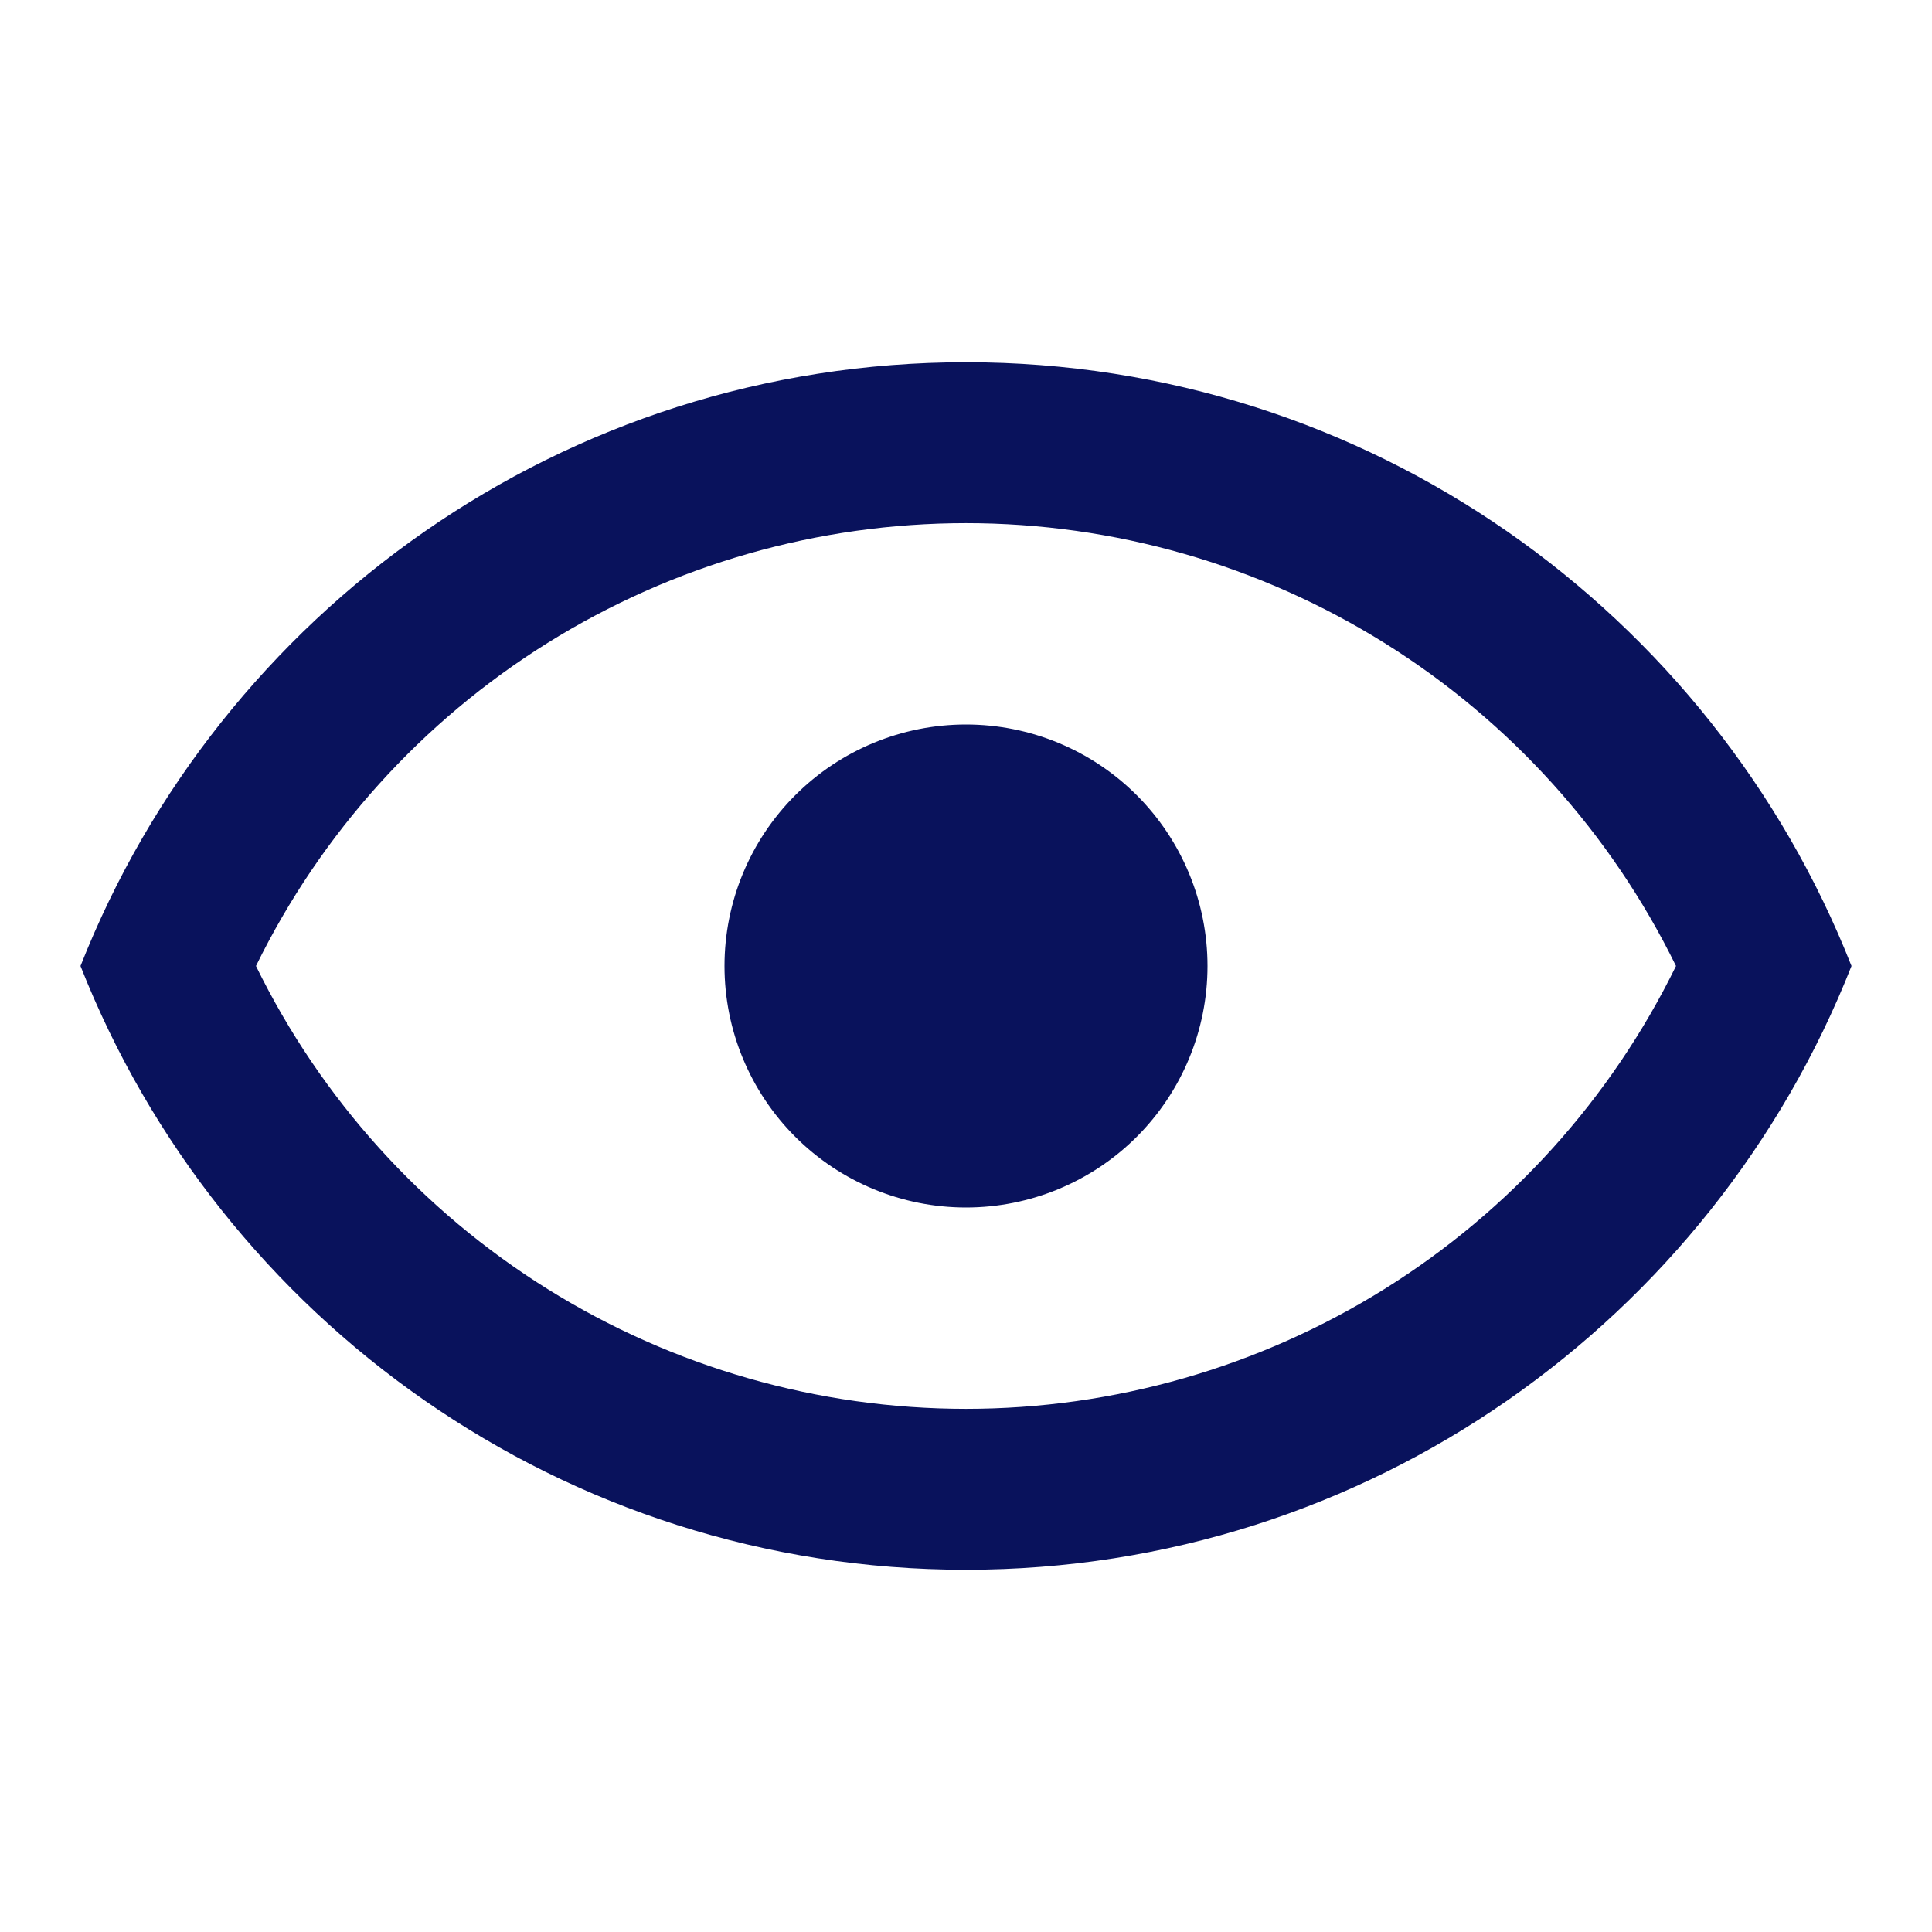
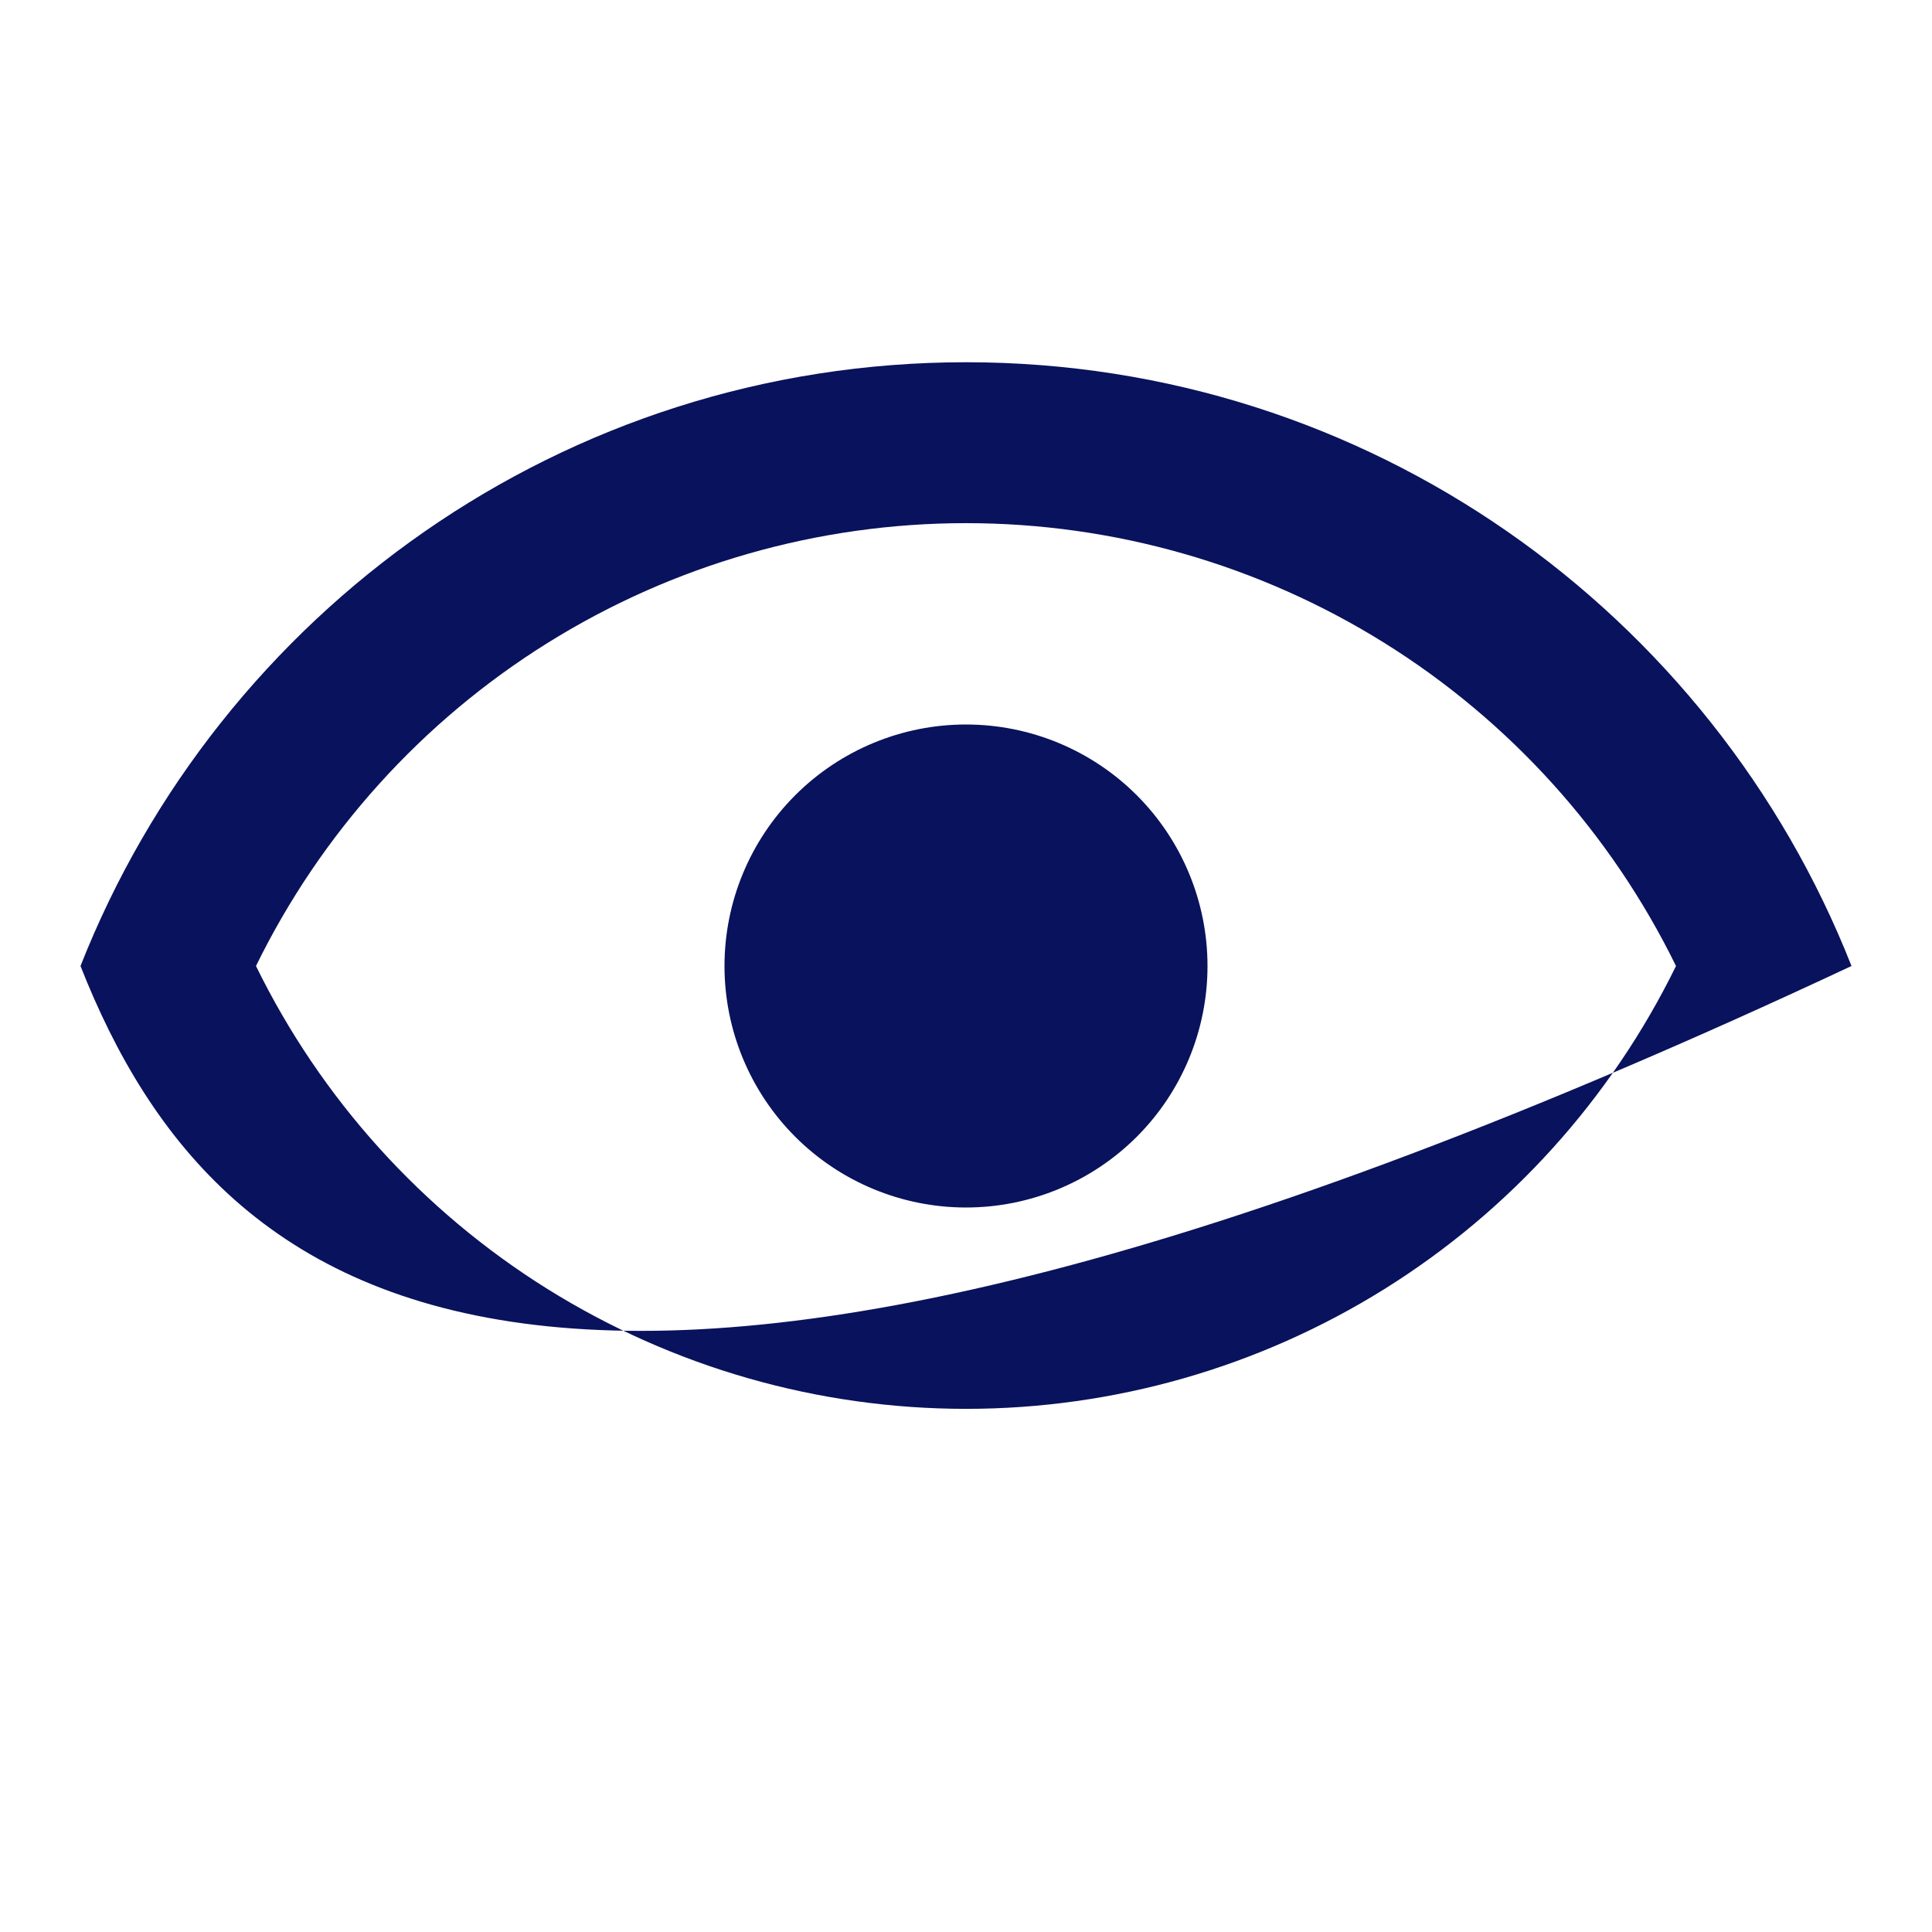
<svg xmlns="http://www.w3.org/2000/svg" width="87" height="87" viewBox="0 0 87 87" fill="none">
-   <path d="M43.5 32.625C46.384 32.625 49.15 33.771 51.19 35.81C53.229 37.85 54.375 40.616 54.375 43.5C54.375 46.384 53.229 49.15 51.19 51.19C49.15 53.229 46.384 54.375 43.5 54.375C40.616 54.375 37.85 53.229 35.81 51.19C33.771 49.15 32.625 46.384 32.625 43.5C32.625 40.616 33.771 37.85 35.81 35.81C37.85 33.771 40.616 32.625 43.5 32.625ZM43.5 16.312C61.625 16.312 77.104 27.586 83.375 43.5C77.104 59.414 61.625 70.688 43.5 70.688C25.375 70.688 9.896 59.414 3.625 43.5C9.896 27.586 25.375 16.312 43.5 16.312ZM11.527 43.5C14.457 49.482 19.007 54.523 24.659 58.048C30.311 61.573 36.839 63.442 43.5 63.442C50.161 63.442 56.689 61.573 62.341 58.048C67.993 54.523 72.543 49.482 75.472 43.5C72.543 37.518 67.993 32.477 62.341 28.952C56.689 25.427 50.161 23.558 43.5 23.558C36.839 23.558 30.311 25.427 24.659 28.952C19.007 32.477 14.457 37.518 11.527 43.5Z" fill="#09125C" />
+   <path d="M43.5 32.625C46.384 32.625 49.15 33.771 51.19 35.81C53.229 37.85 54.375 40.616 54.375 43.5C54.375 46.384 53.229 49.15 51.19 51.19C49.15 53.229 46.384 54.375 43.5 54.375C40.616 54.375 37.85 53.229 35.81 51.19C33.771 49.15 32.625 46.384 32.625 43.5C32.625 40.616 33.771 37.85 35.81 35.81C37.85 33.771 40.616 32.625 43.5 32.625ZM43.5 16.312C61.625 16.312 77.104 27.586 83.375 43.5C25.375 70.688 9.896 59.414 3.625 43.5C9.896 27.586 25.375 16.312 43.5 16.312ZM11.527 43.5C14.457 49.482 19.007 54.523 24.659 58.048C30.311 61.573 36.839 63.442 43.5 63.442C50.161 63.442 56.689 61.573 62.341 58.048C67.993 54.523 72.543 49.482 75.472 43.5C72.543 37.518 67.993 32.477 62.341 28.952C56.689 25.427 50.161 23.558 43.5 23.558C36.839 23.558 30.311 25.427 24.659 28.952C19.007 32.477 14.457 37.518 11.527 43.5Z" fill="#09125C" />
</svg>